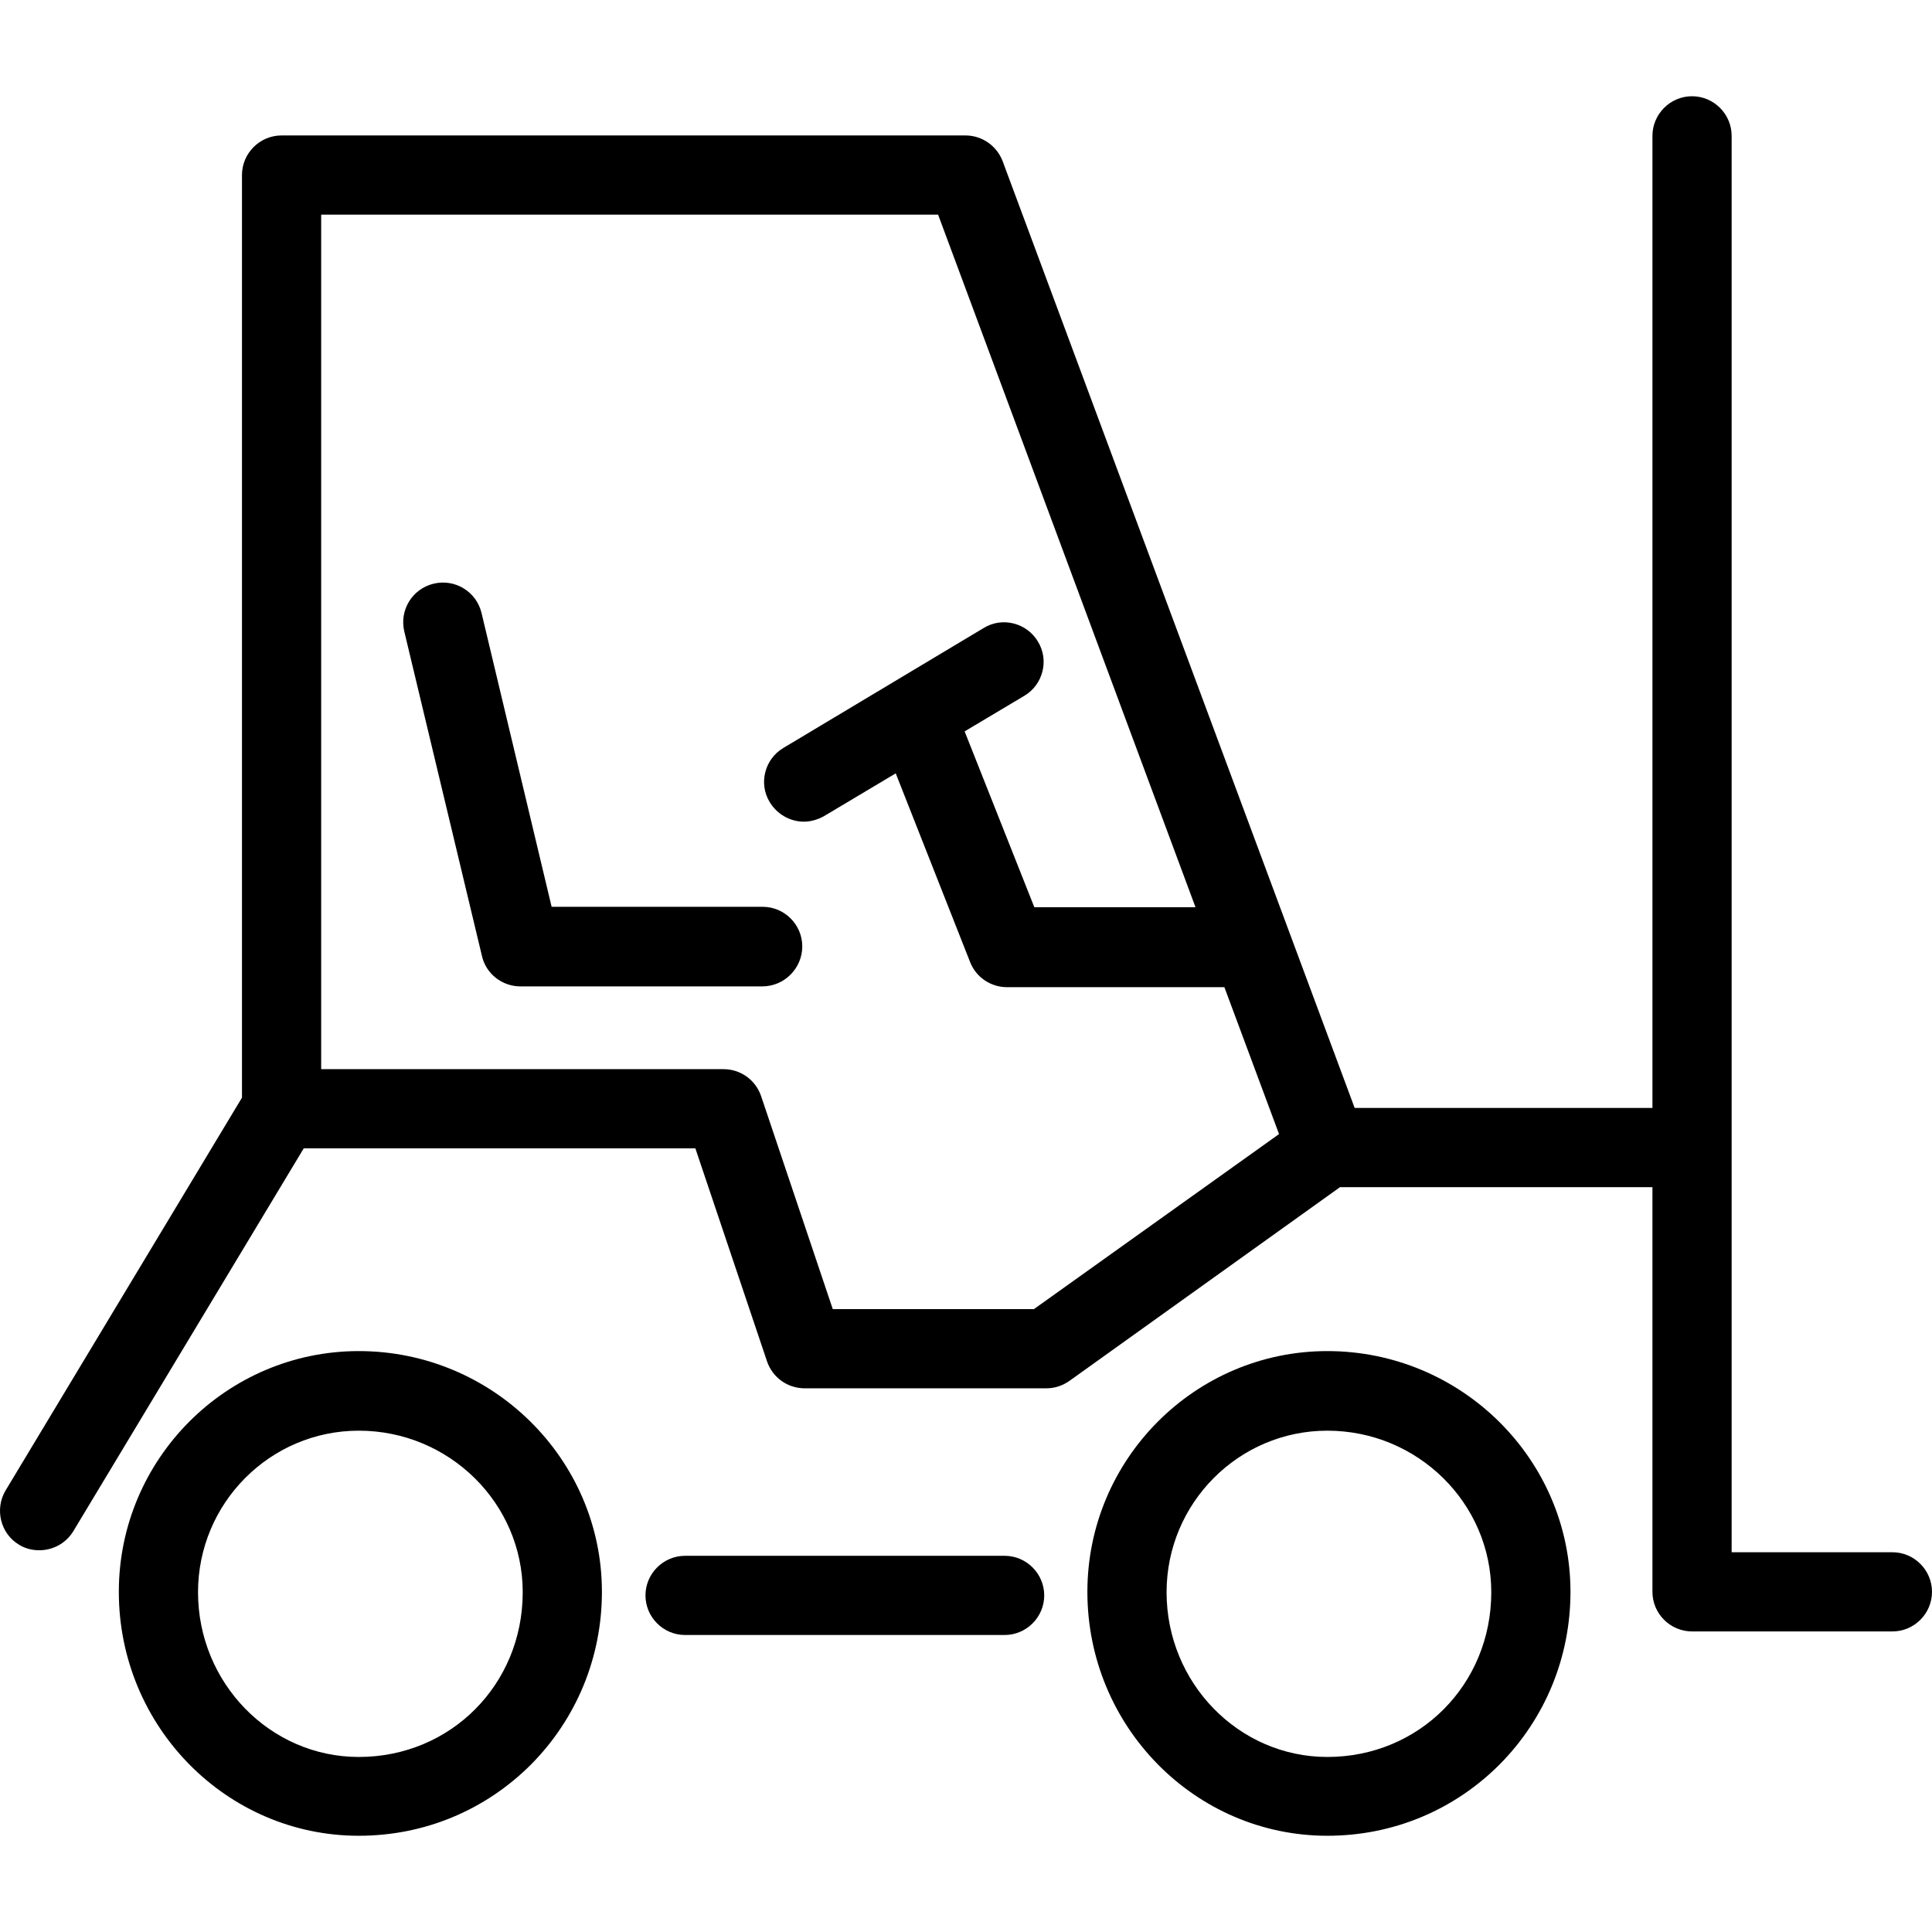
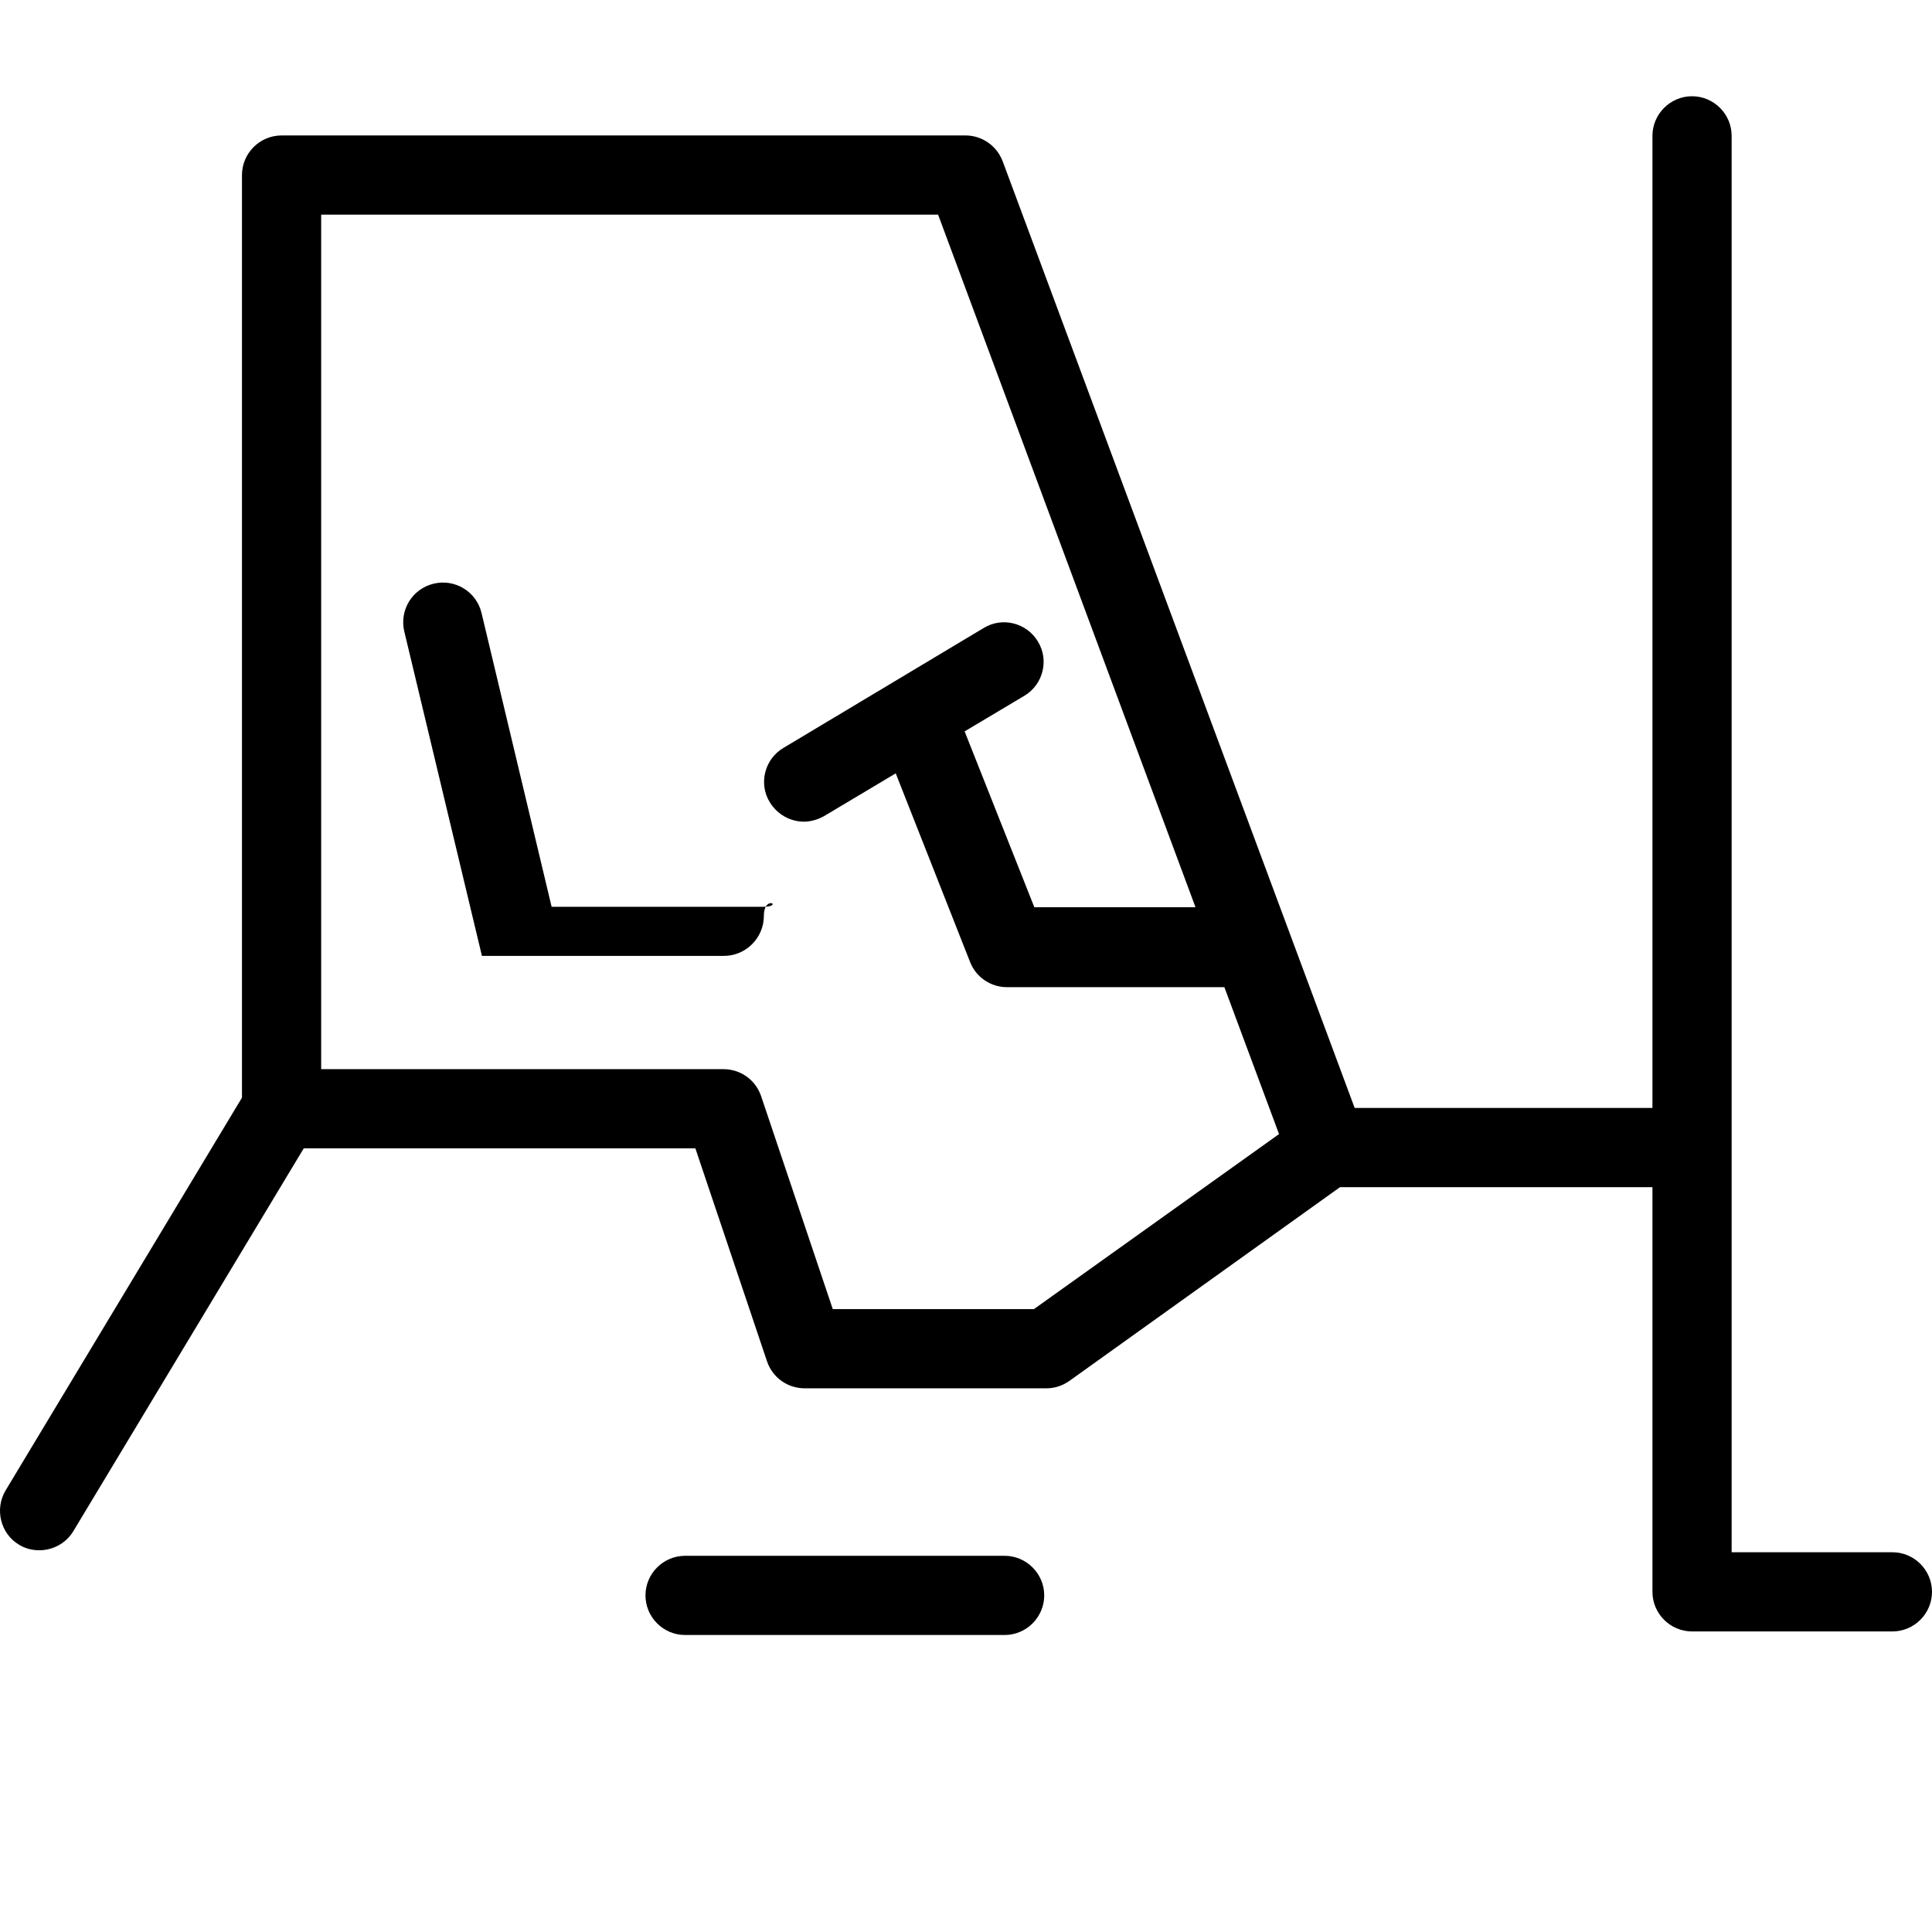
<svg xmlns="http://www.w3.org/2000/svg" version="1.1" id="Layer_1" x="0px" y="0px" viewBox="0 0 487.908 487.908" style="enable-background:new 0 0 487.908 487.908;" xml:space="preserve">
  <g transform="translate(0 -540.36)">
    <g>
      <g>
        <path d="M477.908,932.364h-40.6v-357.7c0-5.5-4.5-10-10-10s-10,4.5-10,10v245.5h-75.2l-88.9-239.1c-1.5-3.9-5.2-6.5-9.4-6.5     h-172.7c-5.5,0-10,4.5-10,10v233l-59.7,99.2c-2.8,4.7-1.3,10.9,3.4,13.7c1.6,1,3.4,1.4,5.1,1.4c3.4,0,6.7-1.7,8.6-4.8l58.2-96.7     h98.9l18.1,53.8c1.4,4.1,5.2,6.8,9.5,6.8h61.1c2.1,0,4.1-0.7,5.8-1.9l68.3-48.9h78.9v102.2c0,5.5,4.5,10,10,10h50.6     c5.5,0,10-4.5,10-10S483.408,932.364,477.908,932.364z M261.108,870.964h-50.8l-18.1-53.8c-1.4-4.1-5.2-6.8-9.5-6.8h-101.6     v-215.8h155.8l65,174.9h-40.7l-17.6-44.4l15.1-9c4.7-2.8,6.3-9,3.4-13.7c-2.8-4.7-9-6.3-13.7-3.4l-50.6,30.3     c-4.7,2.8-6.3,9-3.4,13.7c1.9,3.1,5.2,4.9,8.6,4.9c1.7,0,3.5-0.5,5.1-1.4l18.1-10.8l18.8,47.7c1.5,3.8,5.2,6.3,9.3,6.3h54.9     l13.8,37.1L261.108,870.964z" />
-         <path d="M192.608,769.364h-53.3l-17.7-74.2c-1.3-5.4-6.7-8.7-12.1-7.4s-8.7,6.7-7.4,12.1l19.6,81.9c1,4.5,5.1,7.7,9.7,7.7h61.1     c5.6,0,10.1-4.6,10.1-10.1S198.108,769.364,192.608,769.364z" />
+         <path d="M192.608,769.364h-53.3l-17.7-74.2c-1.3-5.4-6.7-8.7-12.1-7.4s-8.7,6.7-7.4,12.1l19.6,81.9h61.1     c5.6,0,10.1-4.6,10.1-10.1S198.108,769.364,192.608,769.364z" />
        <path d="M253.708,933.264h-80.7c-5.5,0-10,4.5-10,10s4.5,10,10,10h80.7c5.5,0,10-4.5,10-10S259.208,933.264,253.708,933.264z" />
-         <path d="M90.608,881.564c-33.4,0-60.6,27.3-60.6,60.8c0,34,27.2,61.6,60.6,61.6c16.5,0,31.9-6.4,43.5-18     c11.5-11.6,17.9-27.1,17.9-43.6C152.008,908.864,124.408,881.564,90.608,881.564z M90.608,984.064c-22.4,0-40.6-18.7-40.6-41.6     c0-22.5,18.2-40.8,40.6-40.8c22.8,0,41.4,18.3,41.4,40.8C132.008,965.764,113.808,984.064,90.608,984.064z" />
-         <path d="M335.208,881.564c-33.4,0-60.6,27.3-60.6,60.8c0,34,27.2,61.6,60.6,61.6c16.5,0,31.9-6.4,43.5-18     c11.5-11.6,17.9-27.1,17.9-43.6C396.608,908.864,369.008,881.564,335.208,881.564z M335.208,984.064c-22.4,0-40.6-18.7-40.6-41.6     c0-22.5,18.2-40.8,40.6-40.8c22.8,0,41.4,18.3,41.4,40.8C376.608,965.764,358.408,984.064,335.208,984.064z" />
      </g>
    </g>
  </g>
  <g>
</g>
  <g>
</g>
  <g>
</g>
  <g>
</g>
  <g>
</g>
  <g>
</g>
  <g>
</g>
  <g>
</g>
  <g>
</g>
  <g>
</g>
  <g>
</g>
  <g>
</g>
  <g>
</g>
  <g>
</g>
  <g>
</g>
</svg>